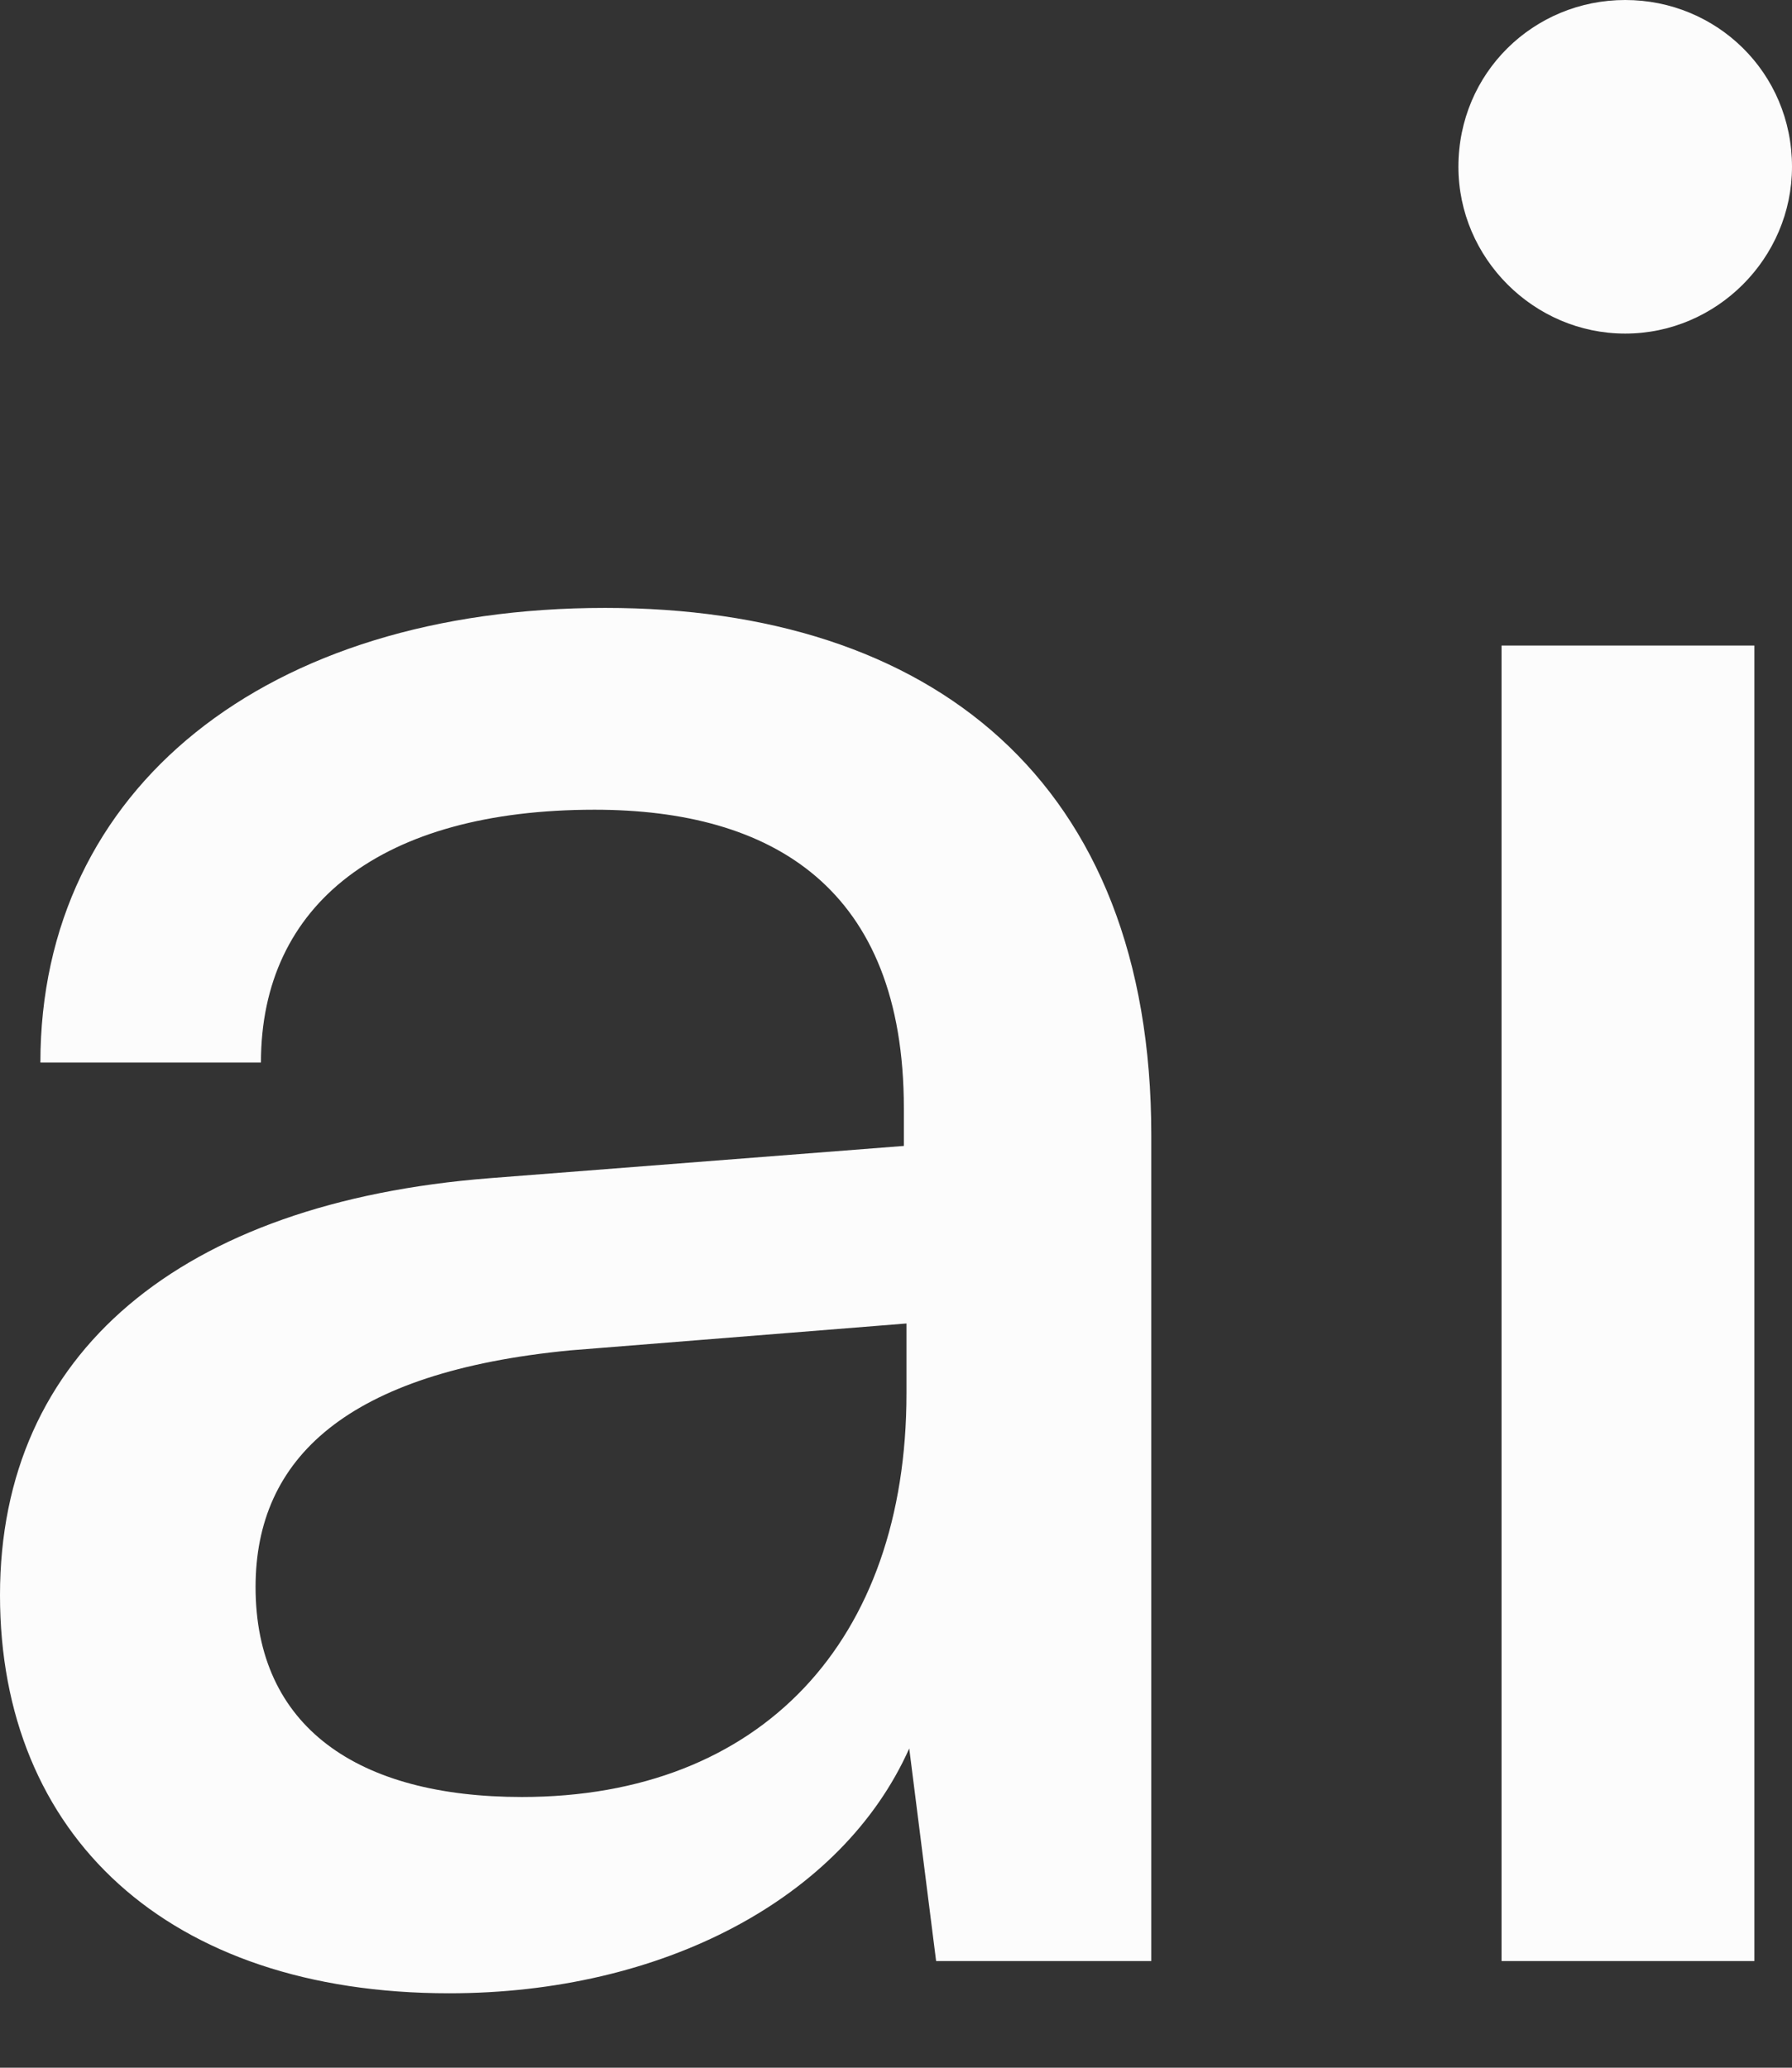
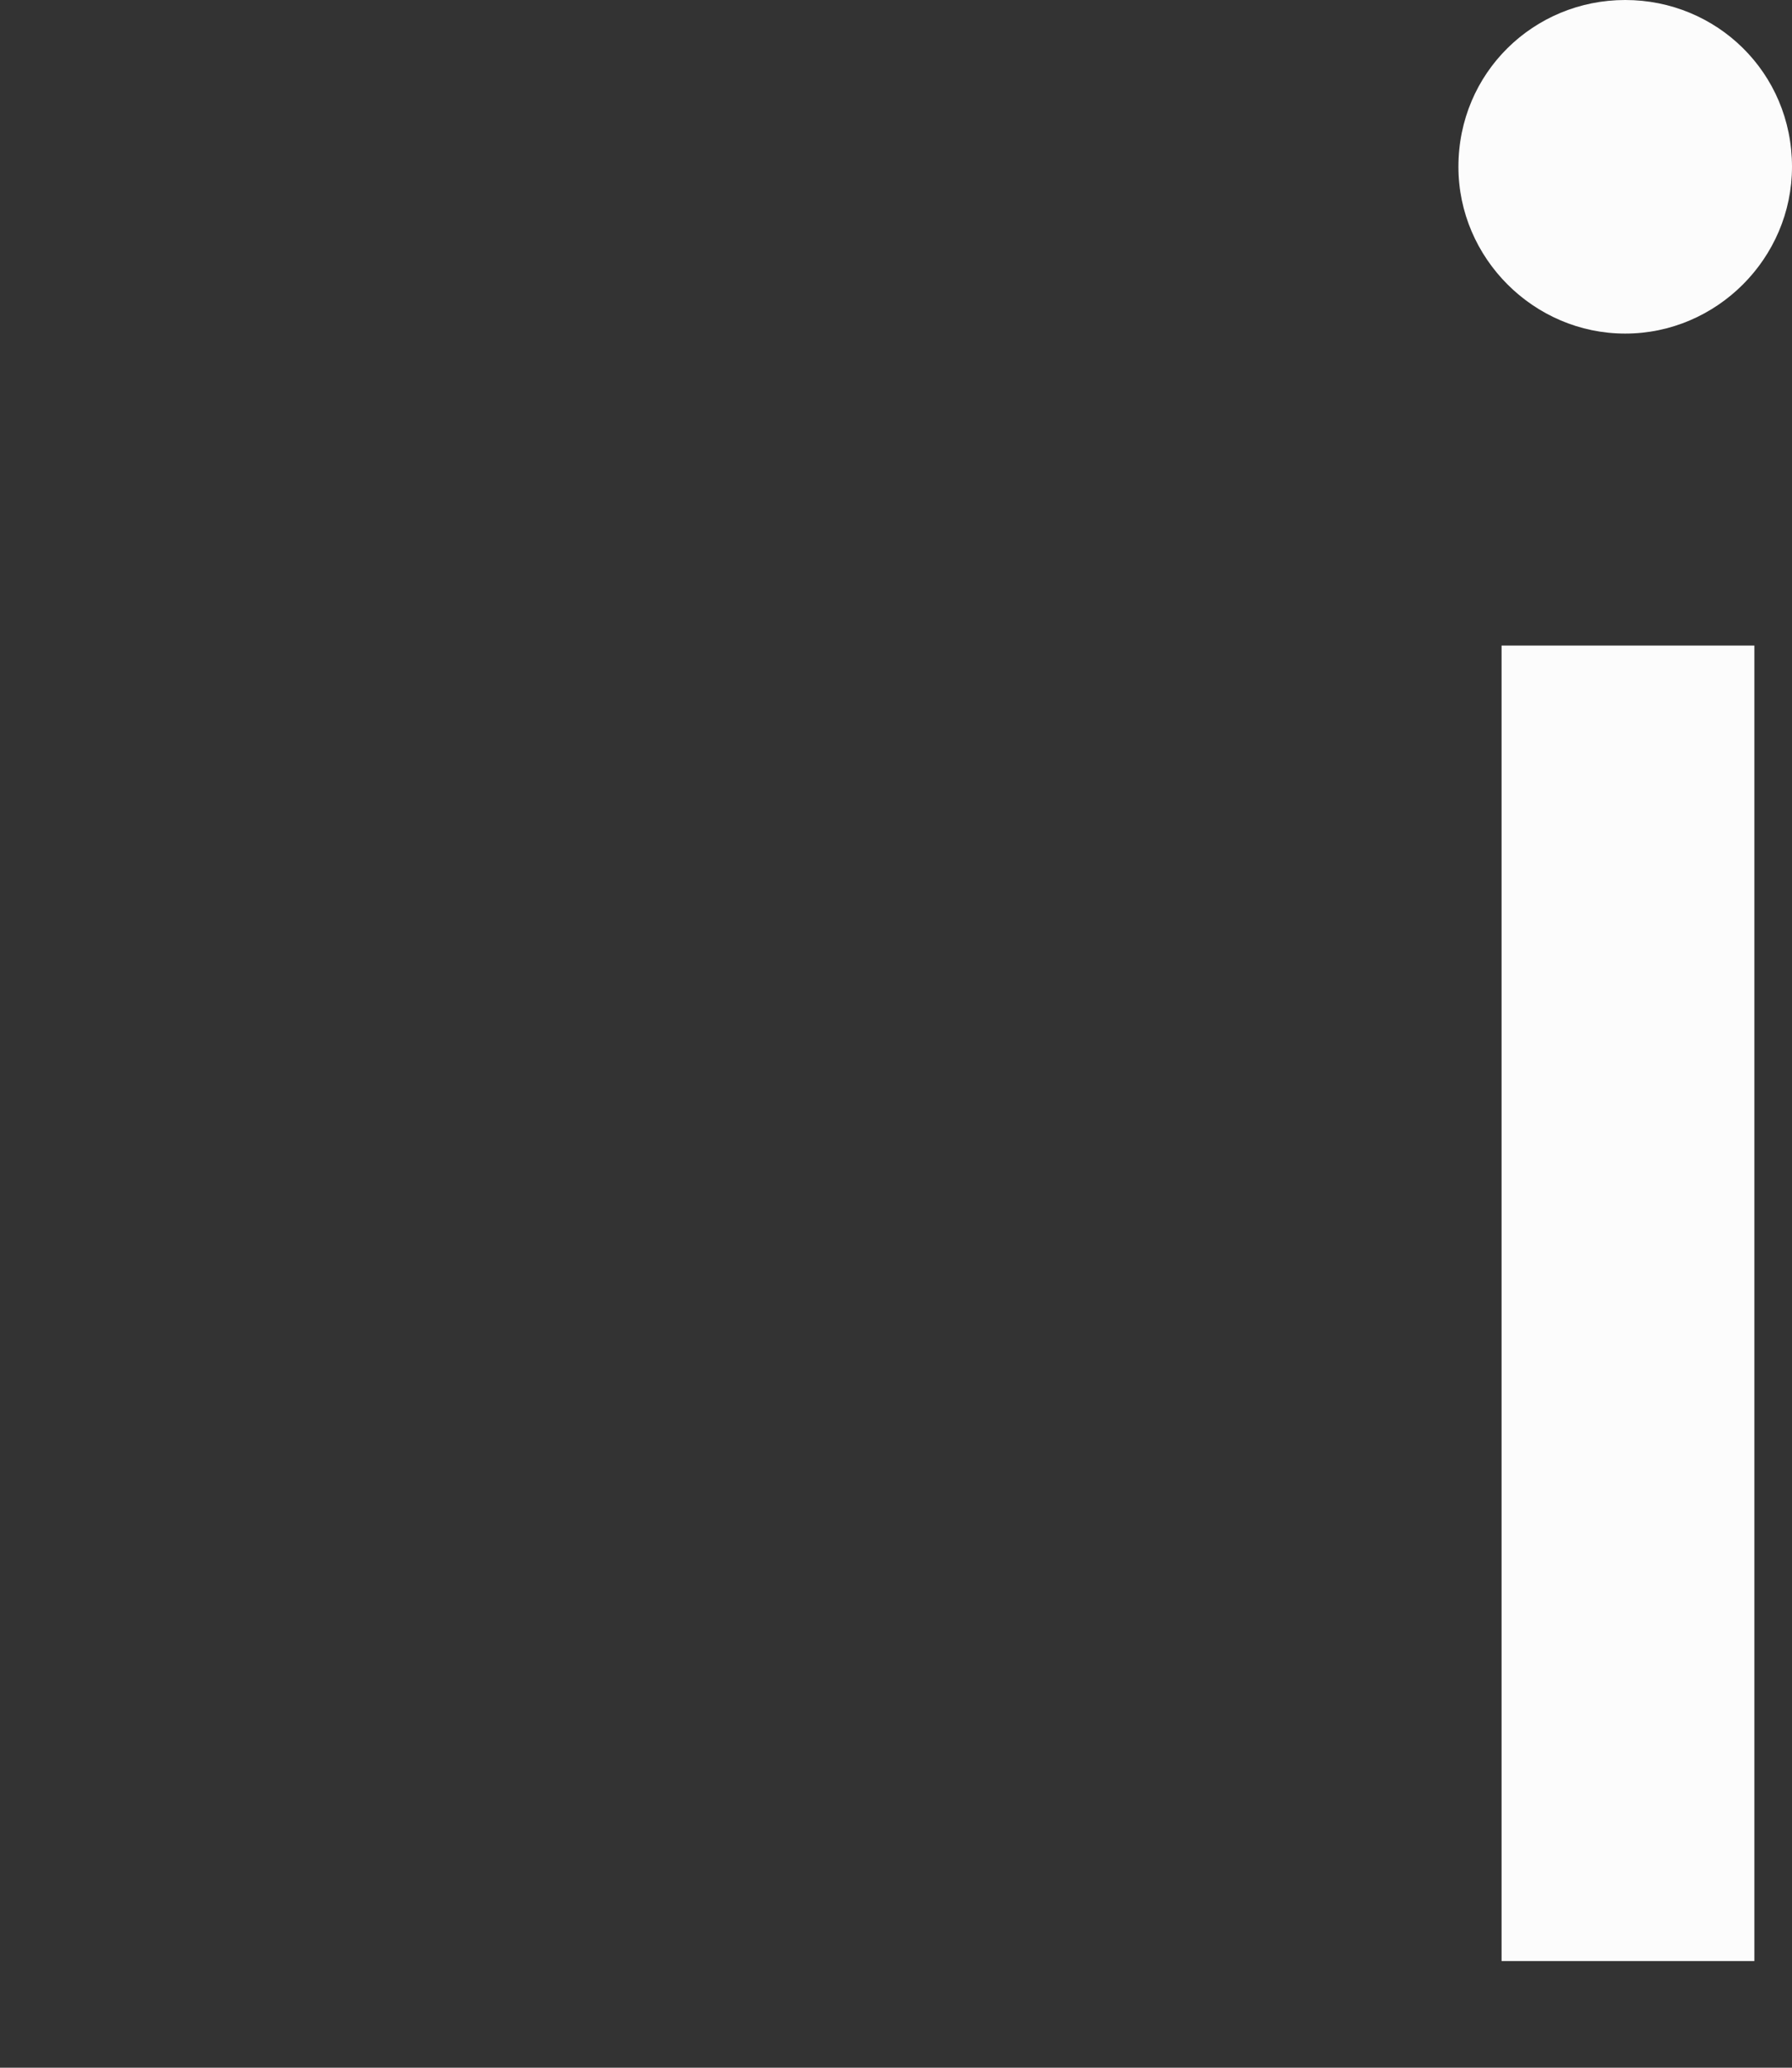
<svg xmlns="http://www.w3.org/2000/svg" width="13" height="15" viewBox="0 0 13 15" fill="none">
  <rect x="0" y="0" width="13" height="15" fill="#333333" stroke="none" />
-   <path d="M3.259 14.46C1.21 14.46 0 13.309 0 11.572C0 9.816 1.307 8.723 3.552 8.547L6.557 8.313V8.04C6.557 6.44 5.601 5.874 4.313 5.874C2.771 5.874 1.893 6.557 1.893 7.708H0.293C0.293 5.718 1.932 4.41 4.391 4.41C6.752 4.41 8.352 5.659 8.352 8.235V14.226H6.791L6.596 12.684C6.108 13.777 4.801 14.46 3.259 14.46ZM3.786 13.036C5.523 13.036 6.576 11.904 6.576 10.108V9.601L4.137 9.796C2.517 9.952 1.854 10.577 1.854 11.513C1.854 12.528 2.595 13.036 3.786 13.036Z" fill="#FCFCFC" />
  <path d="M11.79 2.42C11.127 2.42 10.58 1.873 10.58 1.21C10.58 0.527 11.127 0 11.79 0C12.454 0 13 0.527 13 1.21C13 1.873 12.454 2.42 11.79 2.42ZM10.893 14.226V4.683H12.727V14.226H10.893Z" fill="#FCFCFC" />
</svg>